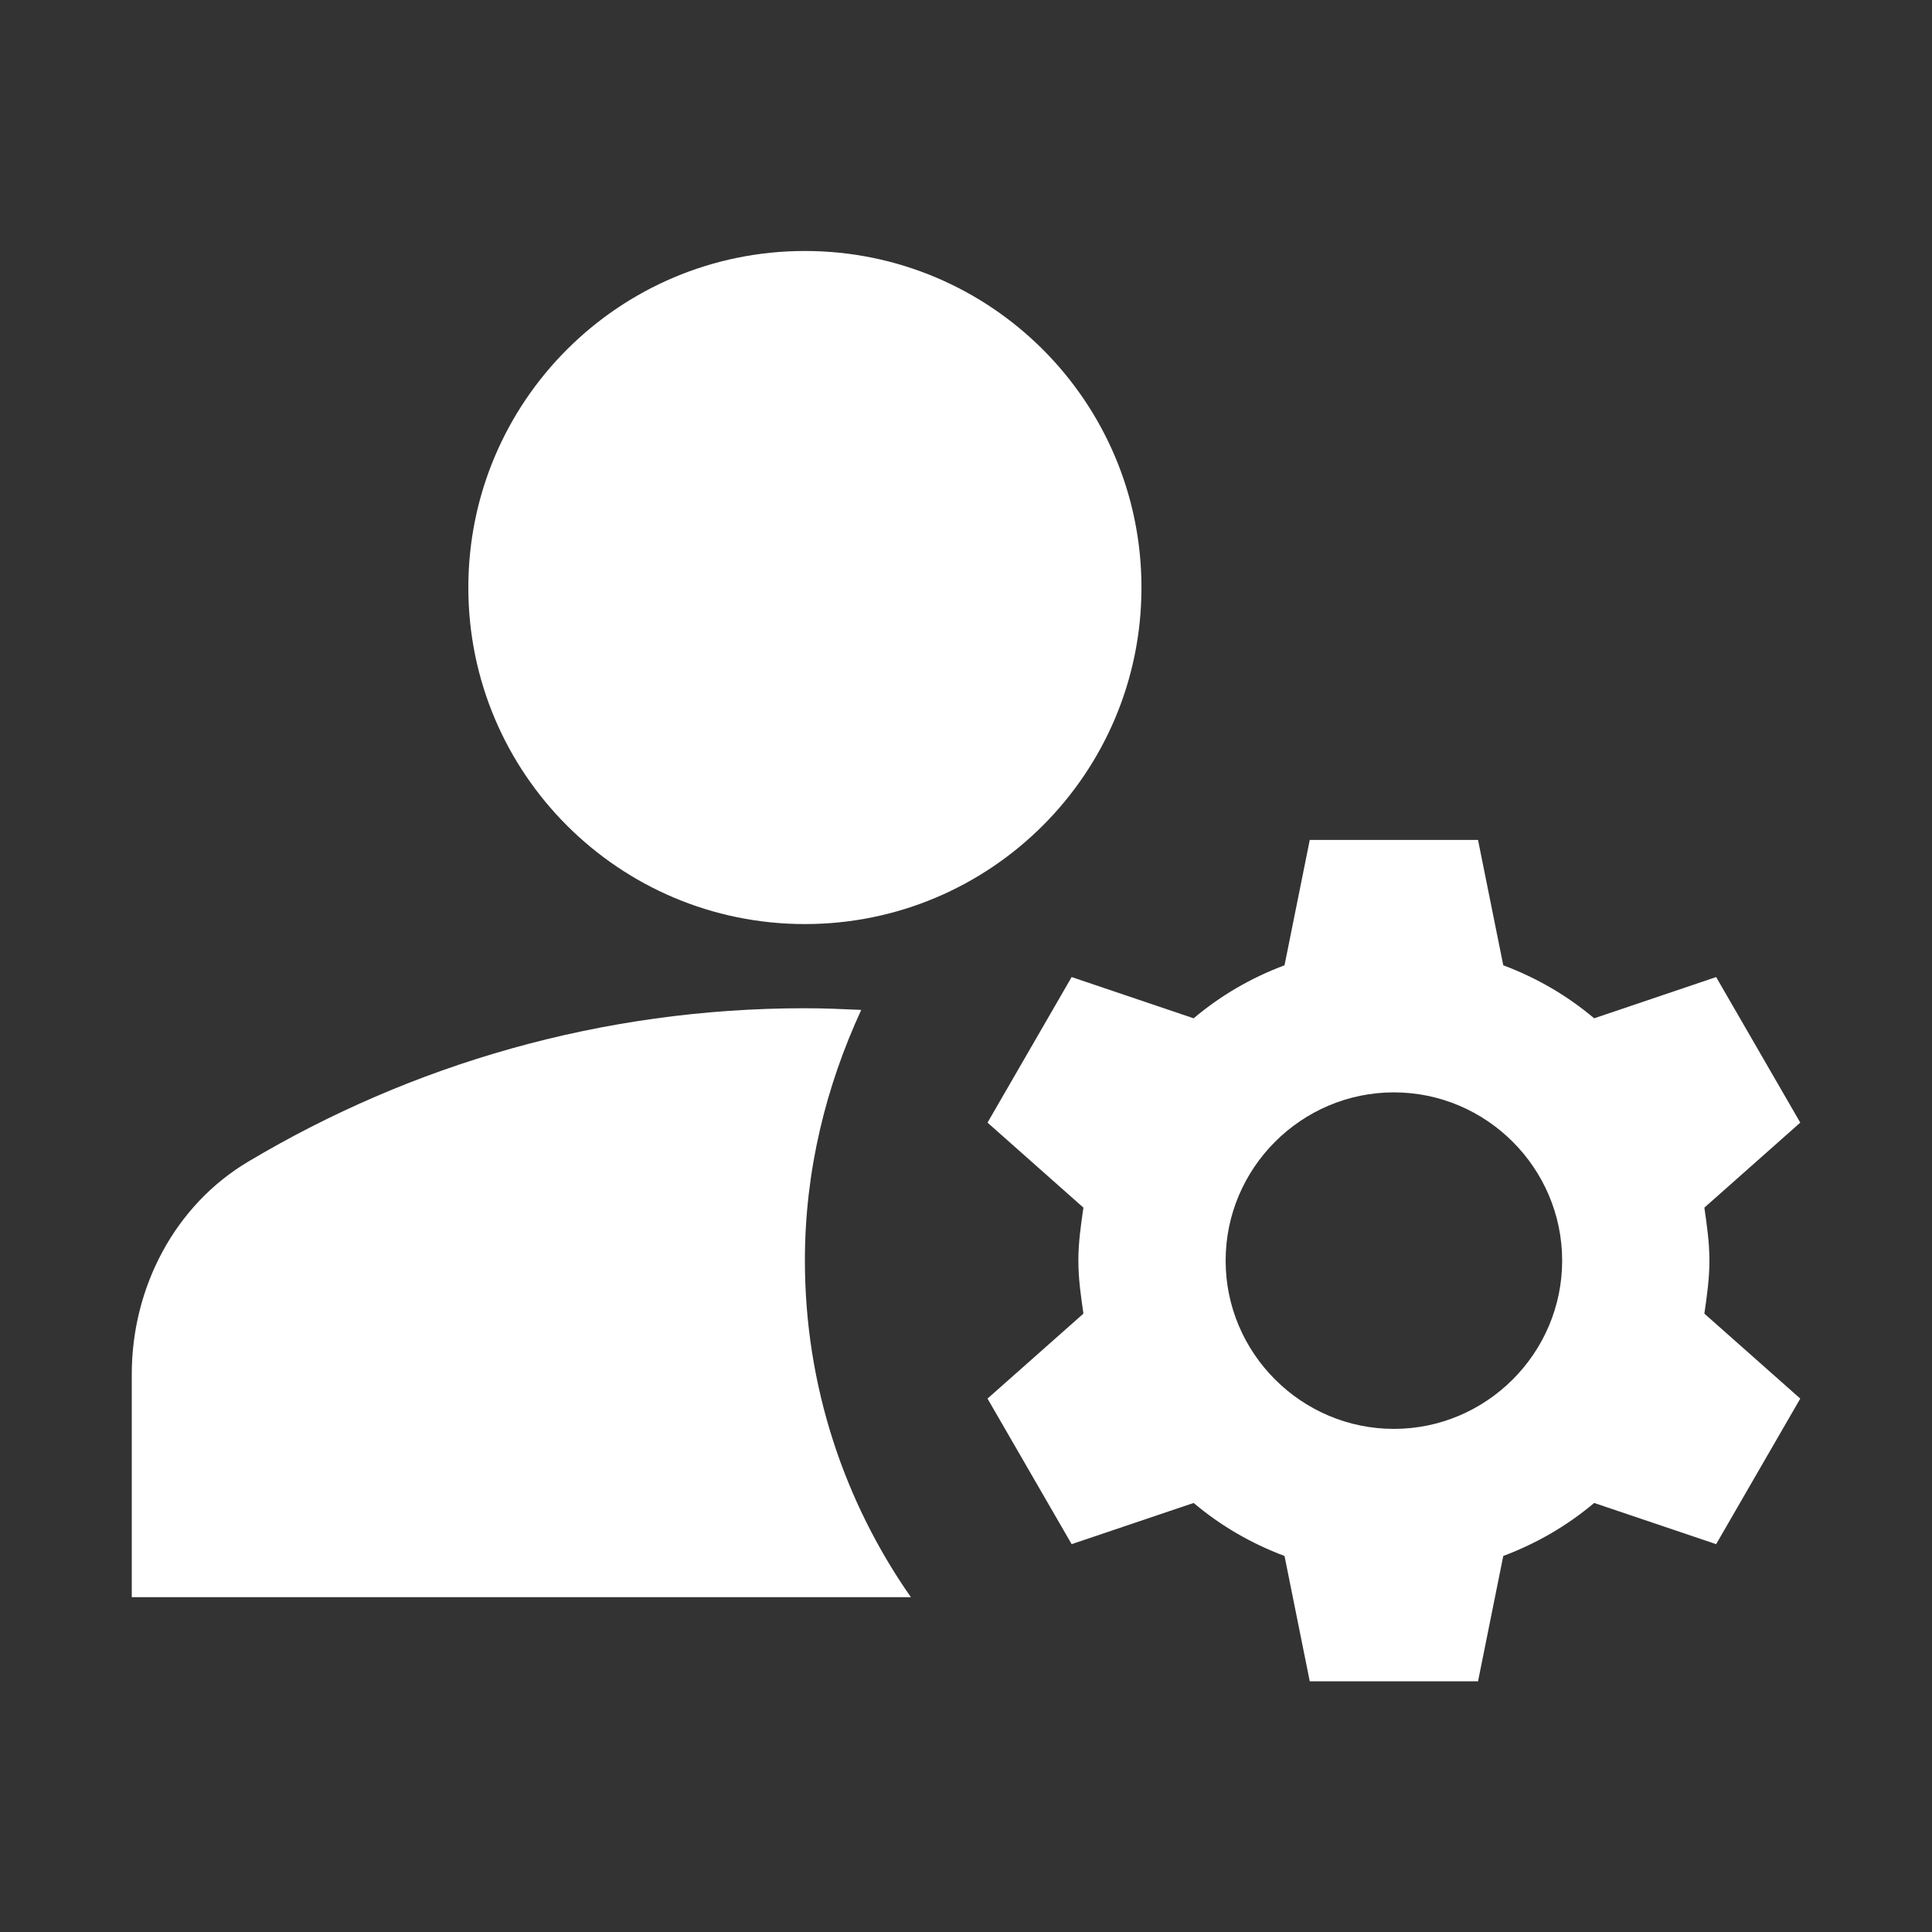
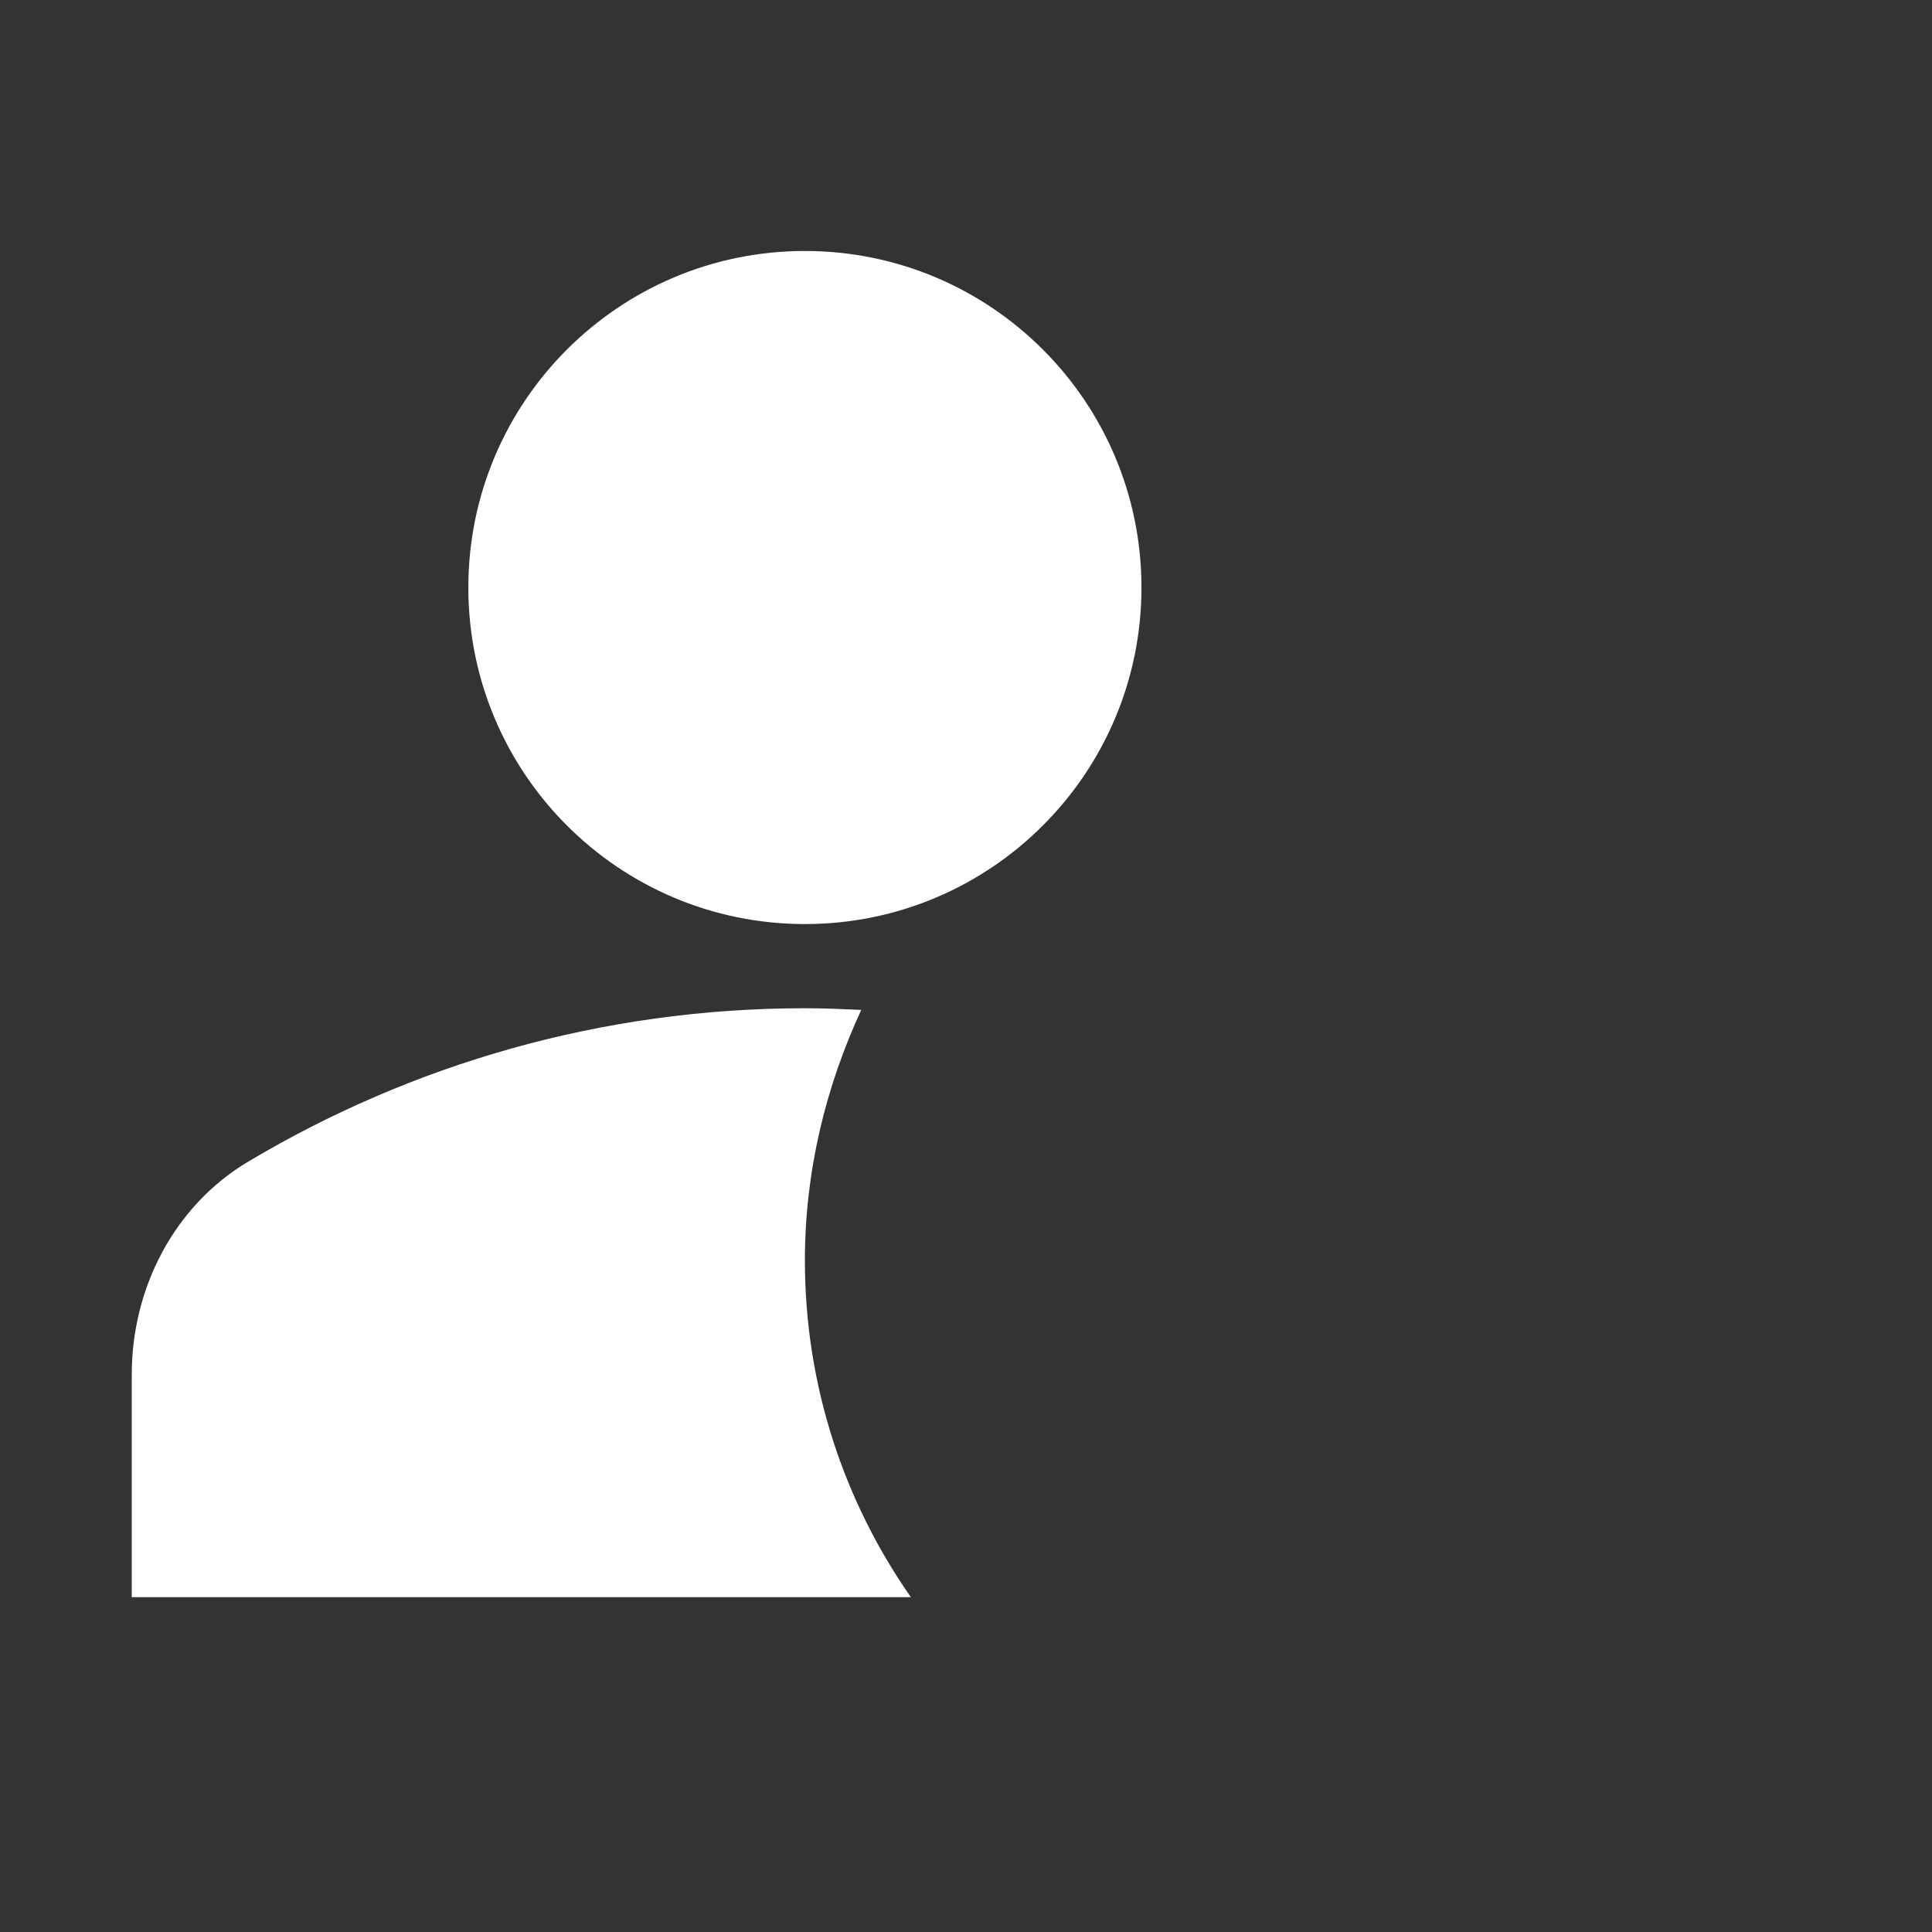
<svg xmlns="http://www.w3.org/2000/svg" width="44" height="44" viewBox="0 0 44 44" fill="none">
  <rect x="0" y="0" width="44" height="44" fill="#333333" stroke="none" />
  <path d="M19.614 23C19.193 22.981 18.771 22.962 18.331 22.962C13.693 22.962 9.363 24.246 5.664 26.449C3.978 27.446 3.001 29.324 3.001 31.297V36.375H20.745C19.231 34.21 18.331 31.566 18.331 28.71C18.331 26.66 18.81 24.744 19.614 23Z" fill="white" />
  <path d="M18.331 21.045C22.564 21.045 25.996 17.614 25.996 13.381C25.996 9.147 22.564 5.716 18.331 5.716C14.098 5.716 10.666 9.147 10.666 13.381C10.666 17.614 14.098 21.045 18.331 21.045Z" fill="white" />
-   <path d="M38.931 28.71C38.931 28.288 38.873 27.905 38.816 27.503L41 25.567L39.084 22.252L36.306 23.191C35.692 22.674 35.002 22.271 34.236 21.984L33.661 19.129H29.829L29.254 21.984C28.487 22.271 27.798 22.674 27.184 23.191L24.406 22.252L22.49 25.567L24.674 27.503C24.617 27.905 24.559 28.288 24.559 28.71C24.559 29.131 24.617 29.515 24.674 29.917L22.49 31.852L24.406 35.167L27.184 34.229C27.798 34.746 28.487 35.148 29.254 35.436L29.829 38.291H33.661L34.236 35.436C35.002 35.148 35.692 34.746 36.306 34.229L39.084 35.167L41 31.852L38.816 29.917C38.873 29.515 38.931 29.131 38.931 28.71ZM31.745 32.542C29.637 32.542 27.913 30.818 27.913 28.71C27.913 26.602 29.637 24.878 31.745 24.878C33.853 24.878 35.577 26.602 35.577 28.71C35.577 30.818 33.853 32.542 31.745 32.542Z" fill="white" />
</svg>